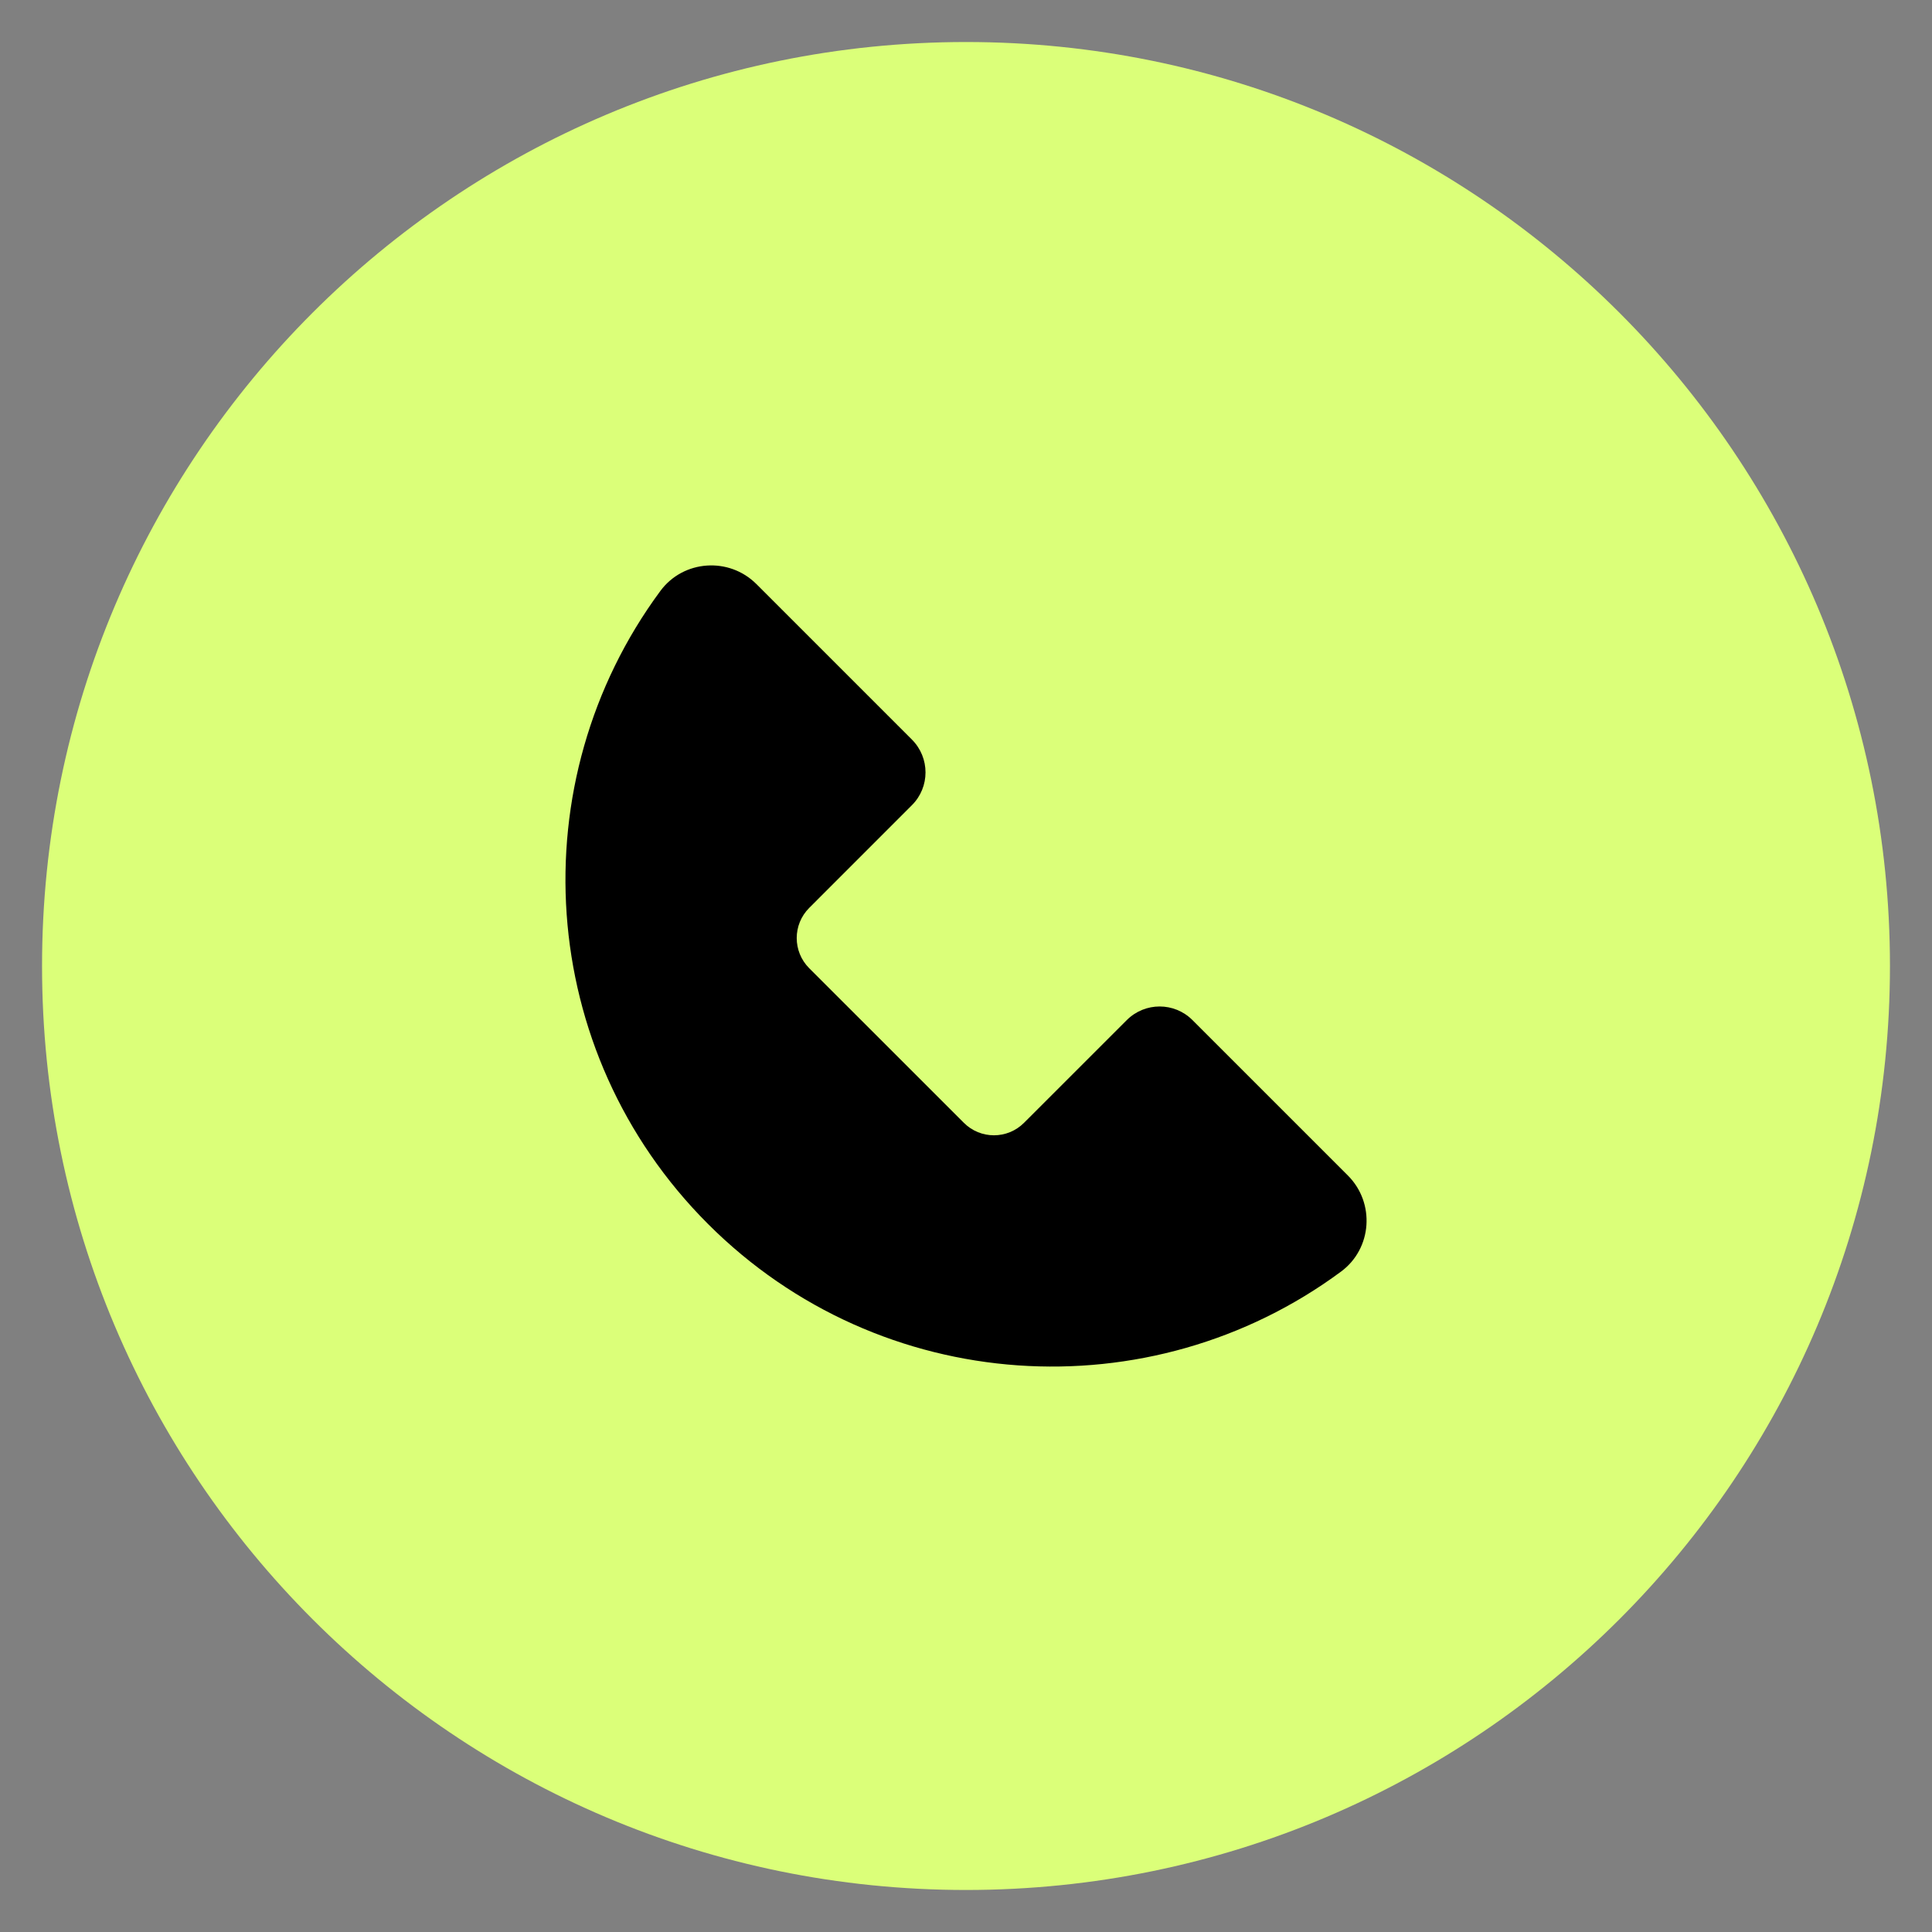
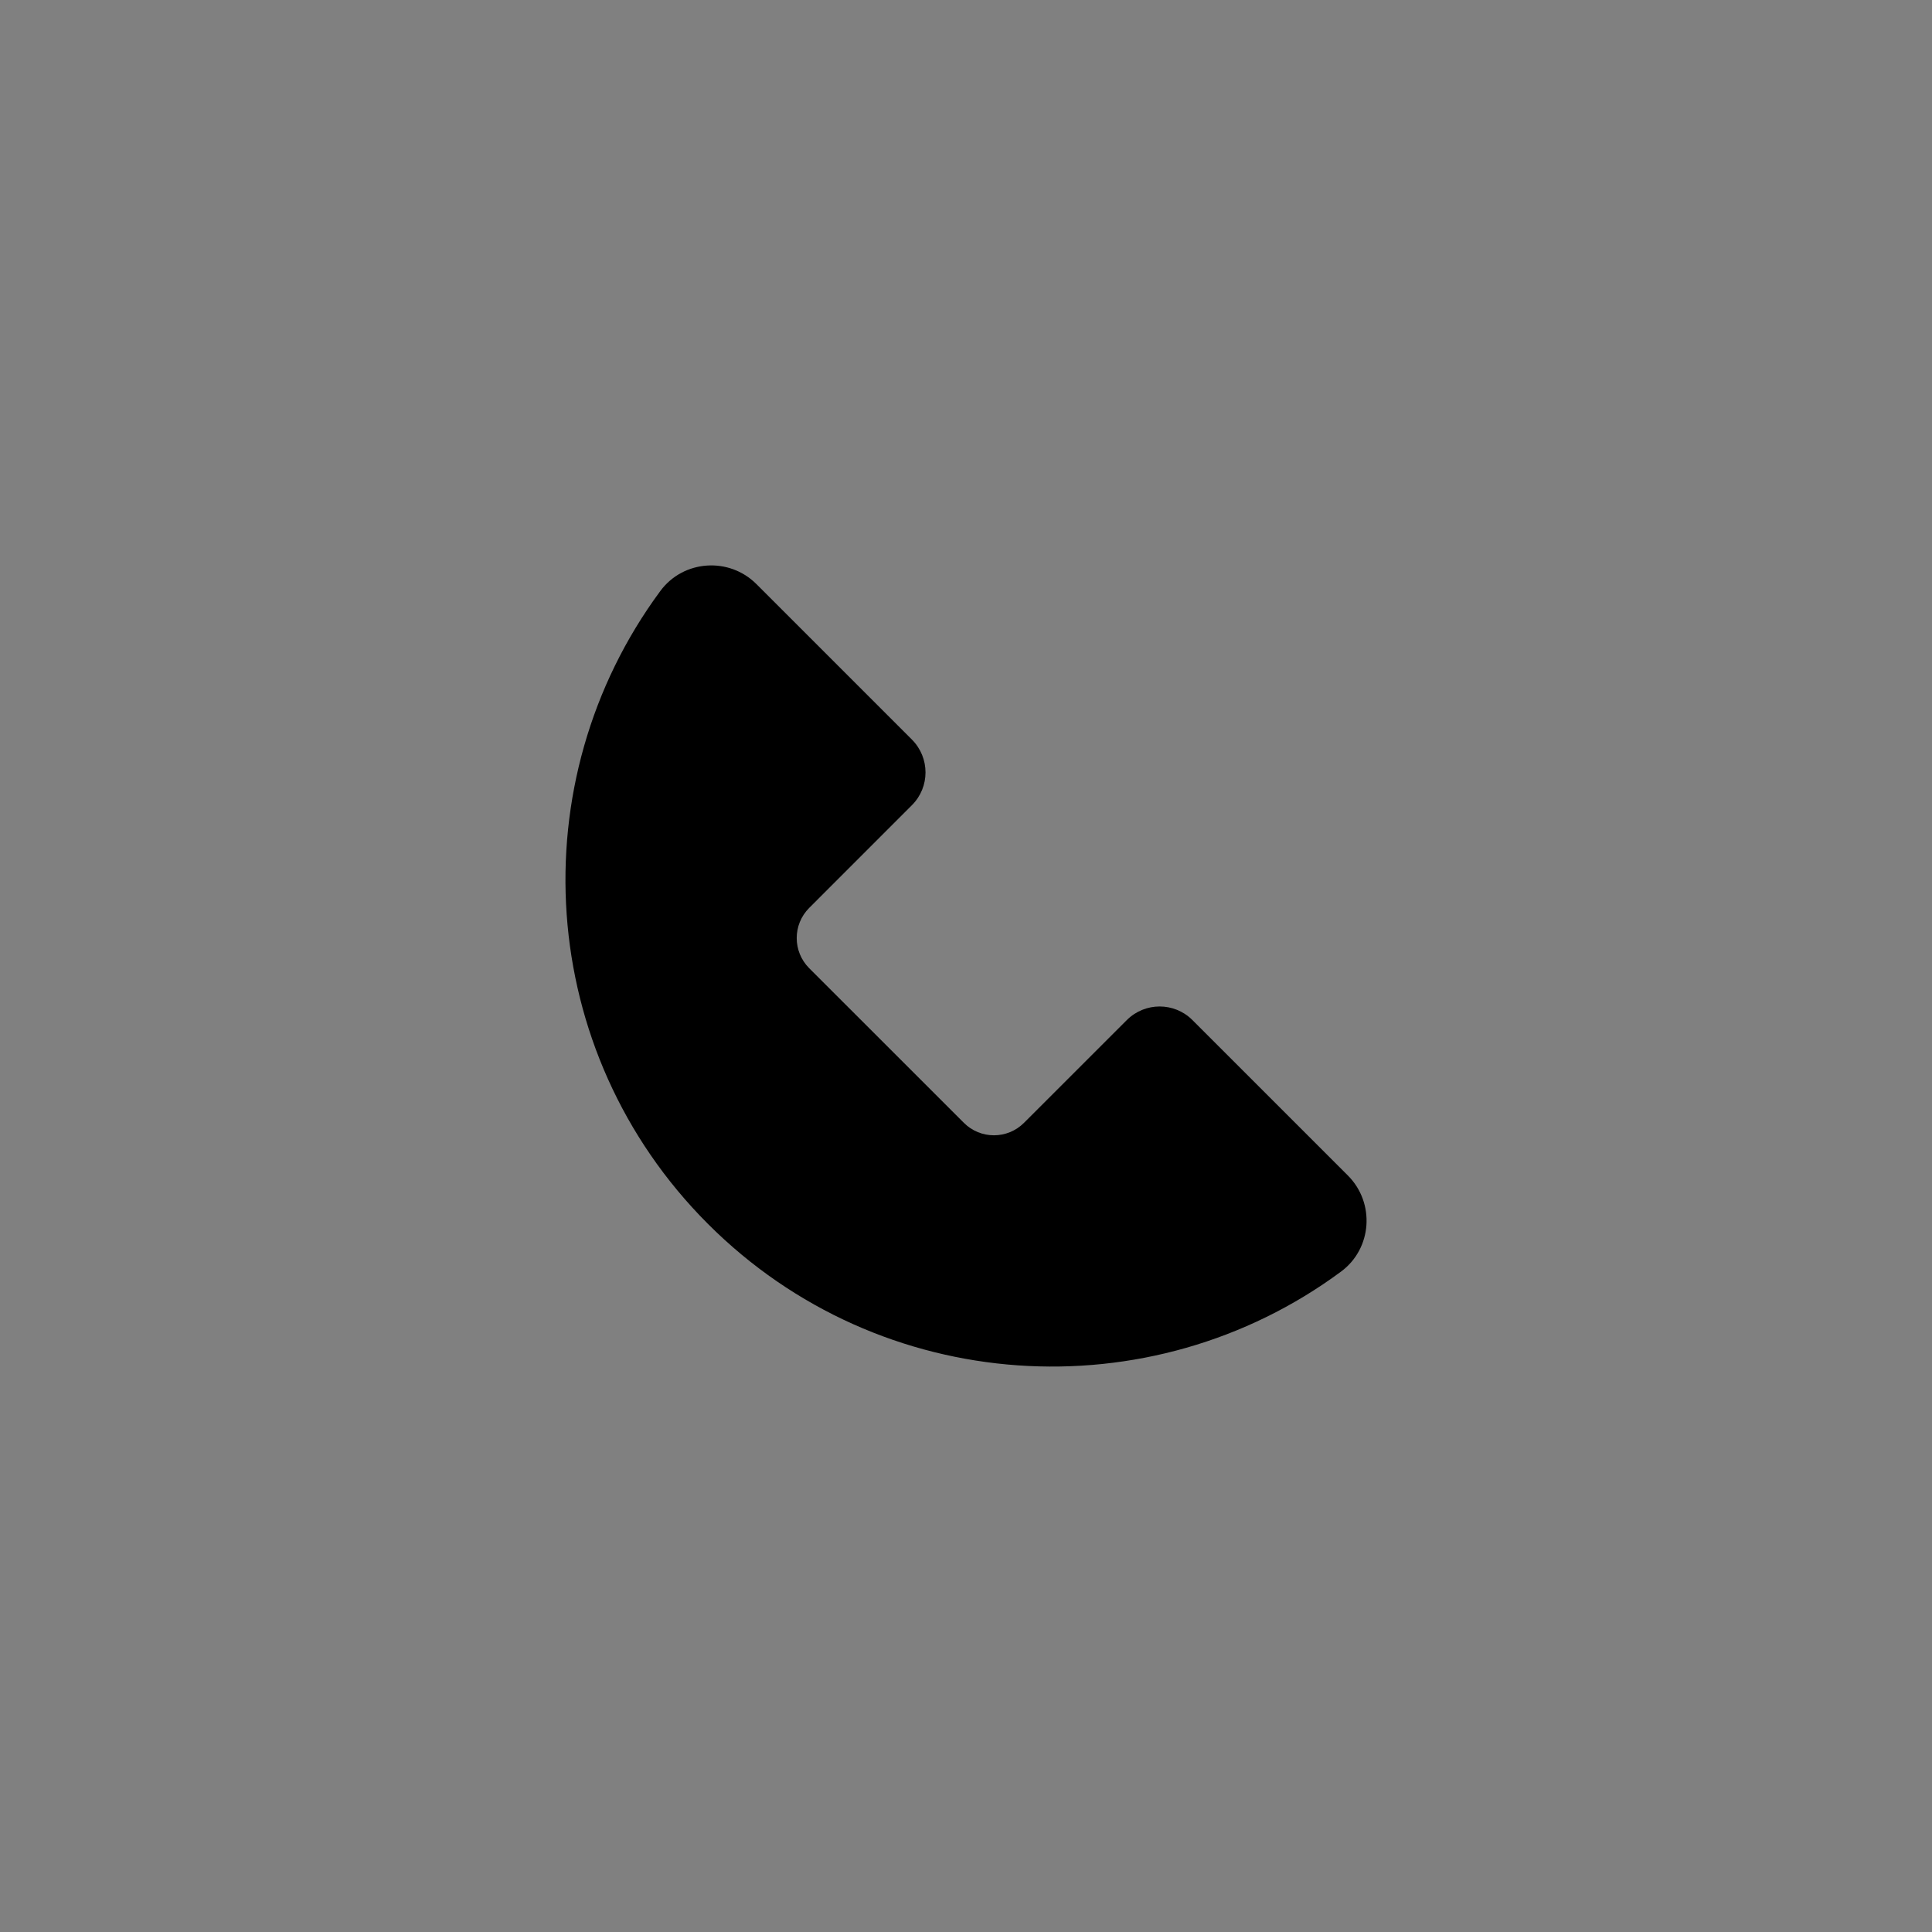
<svg xmlns="http://www.w3.org/2000/svg" version="1.1" id="Layer_1" x="0px" y="0px" width="80px" height="80px" viewBox="0 0 80 80" enable-background="new 0 0 80 80" xml:space="preserve">
  <rect x="0" y="0" width="80" height="80" fill="#808080" stroke="none" />
  <g>
-     <path fill="#DBFF79" d="M1.741,39.999C1.741,18.87,18.871,1.74,40,1.74c21.13,0,38.259,17.129,38.259,38.259   C78.259,61.13,61.13,78.26,40,78.26C18.871,78.26,1.741,61.13,1.741,39.999" />
    <path d="M39.91,46.492l-6.403-6.401c-0.689-0.69-0.689-1.807,0-2.496l4.254-4.255c0.75-0.749,0.75-1.963,0-2.715l-6.438-6.438   c-1.133-1.135-3.026-1.007-3.979,0.284c-5.831,7.889-5.173,19.066,1.974,26.212c7.146,7.147,18.323,7.805,26.211,1.971   c1.29-0.953,1.418-2.843,0.285-3.978l-6.439-6.438c-0.748-0.749-1.965-0.749-2.715,0l-4.255,4.253   C41.716,47.183,40.598,47.183,39.91,46.492" />
  </g>
</svg>